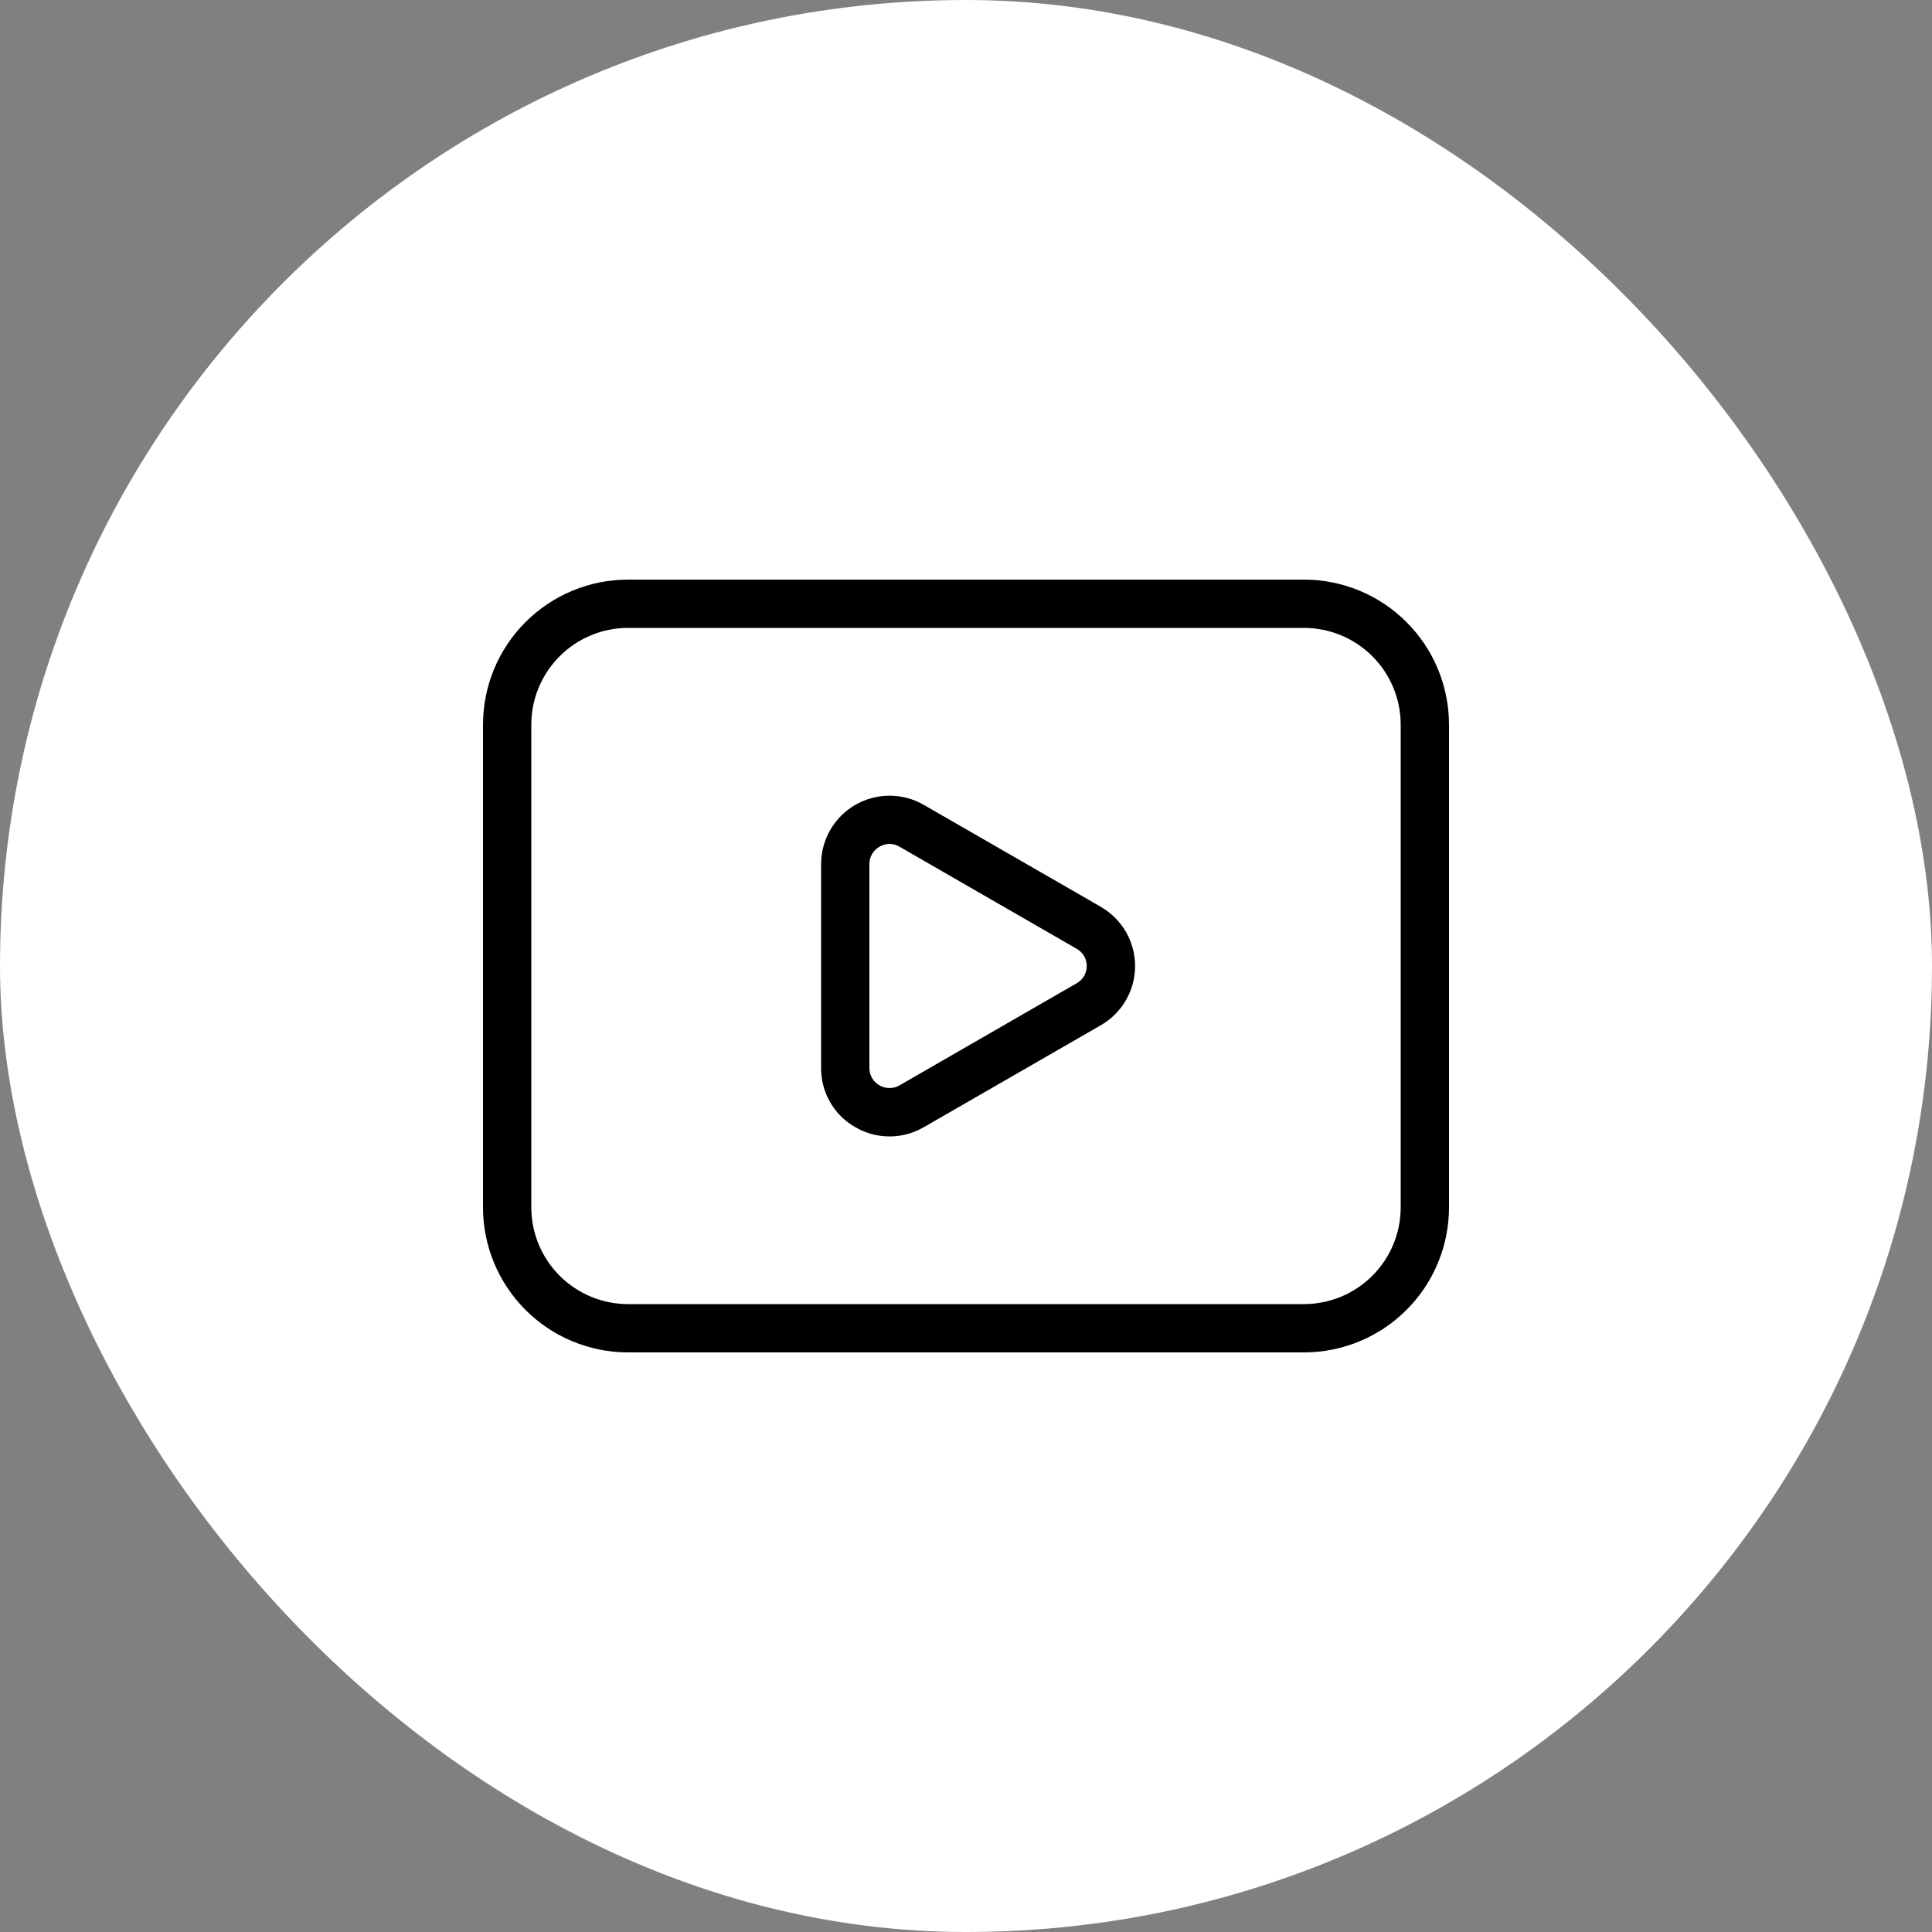
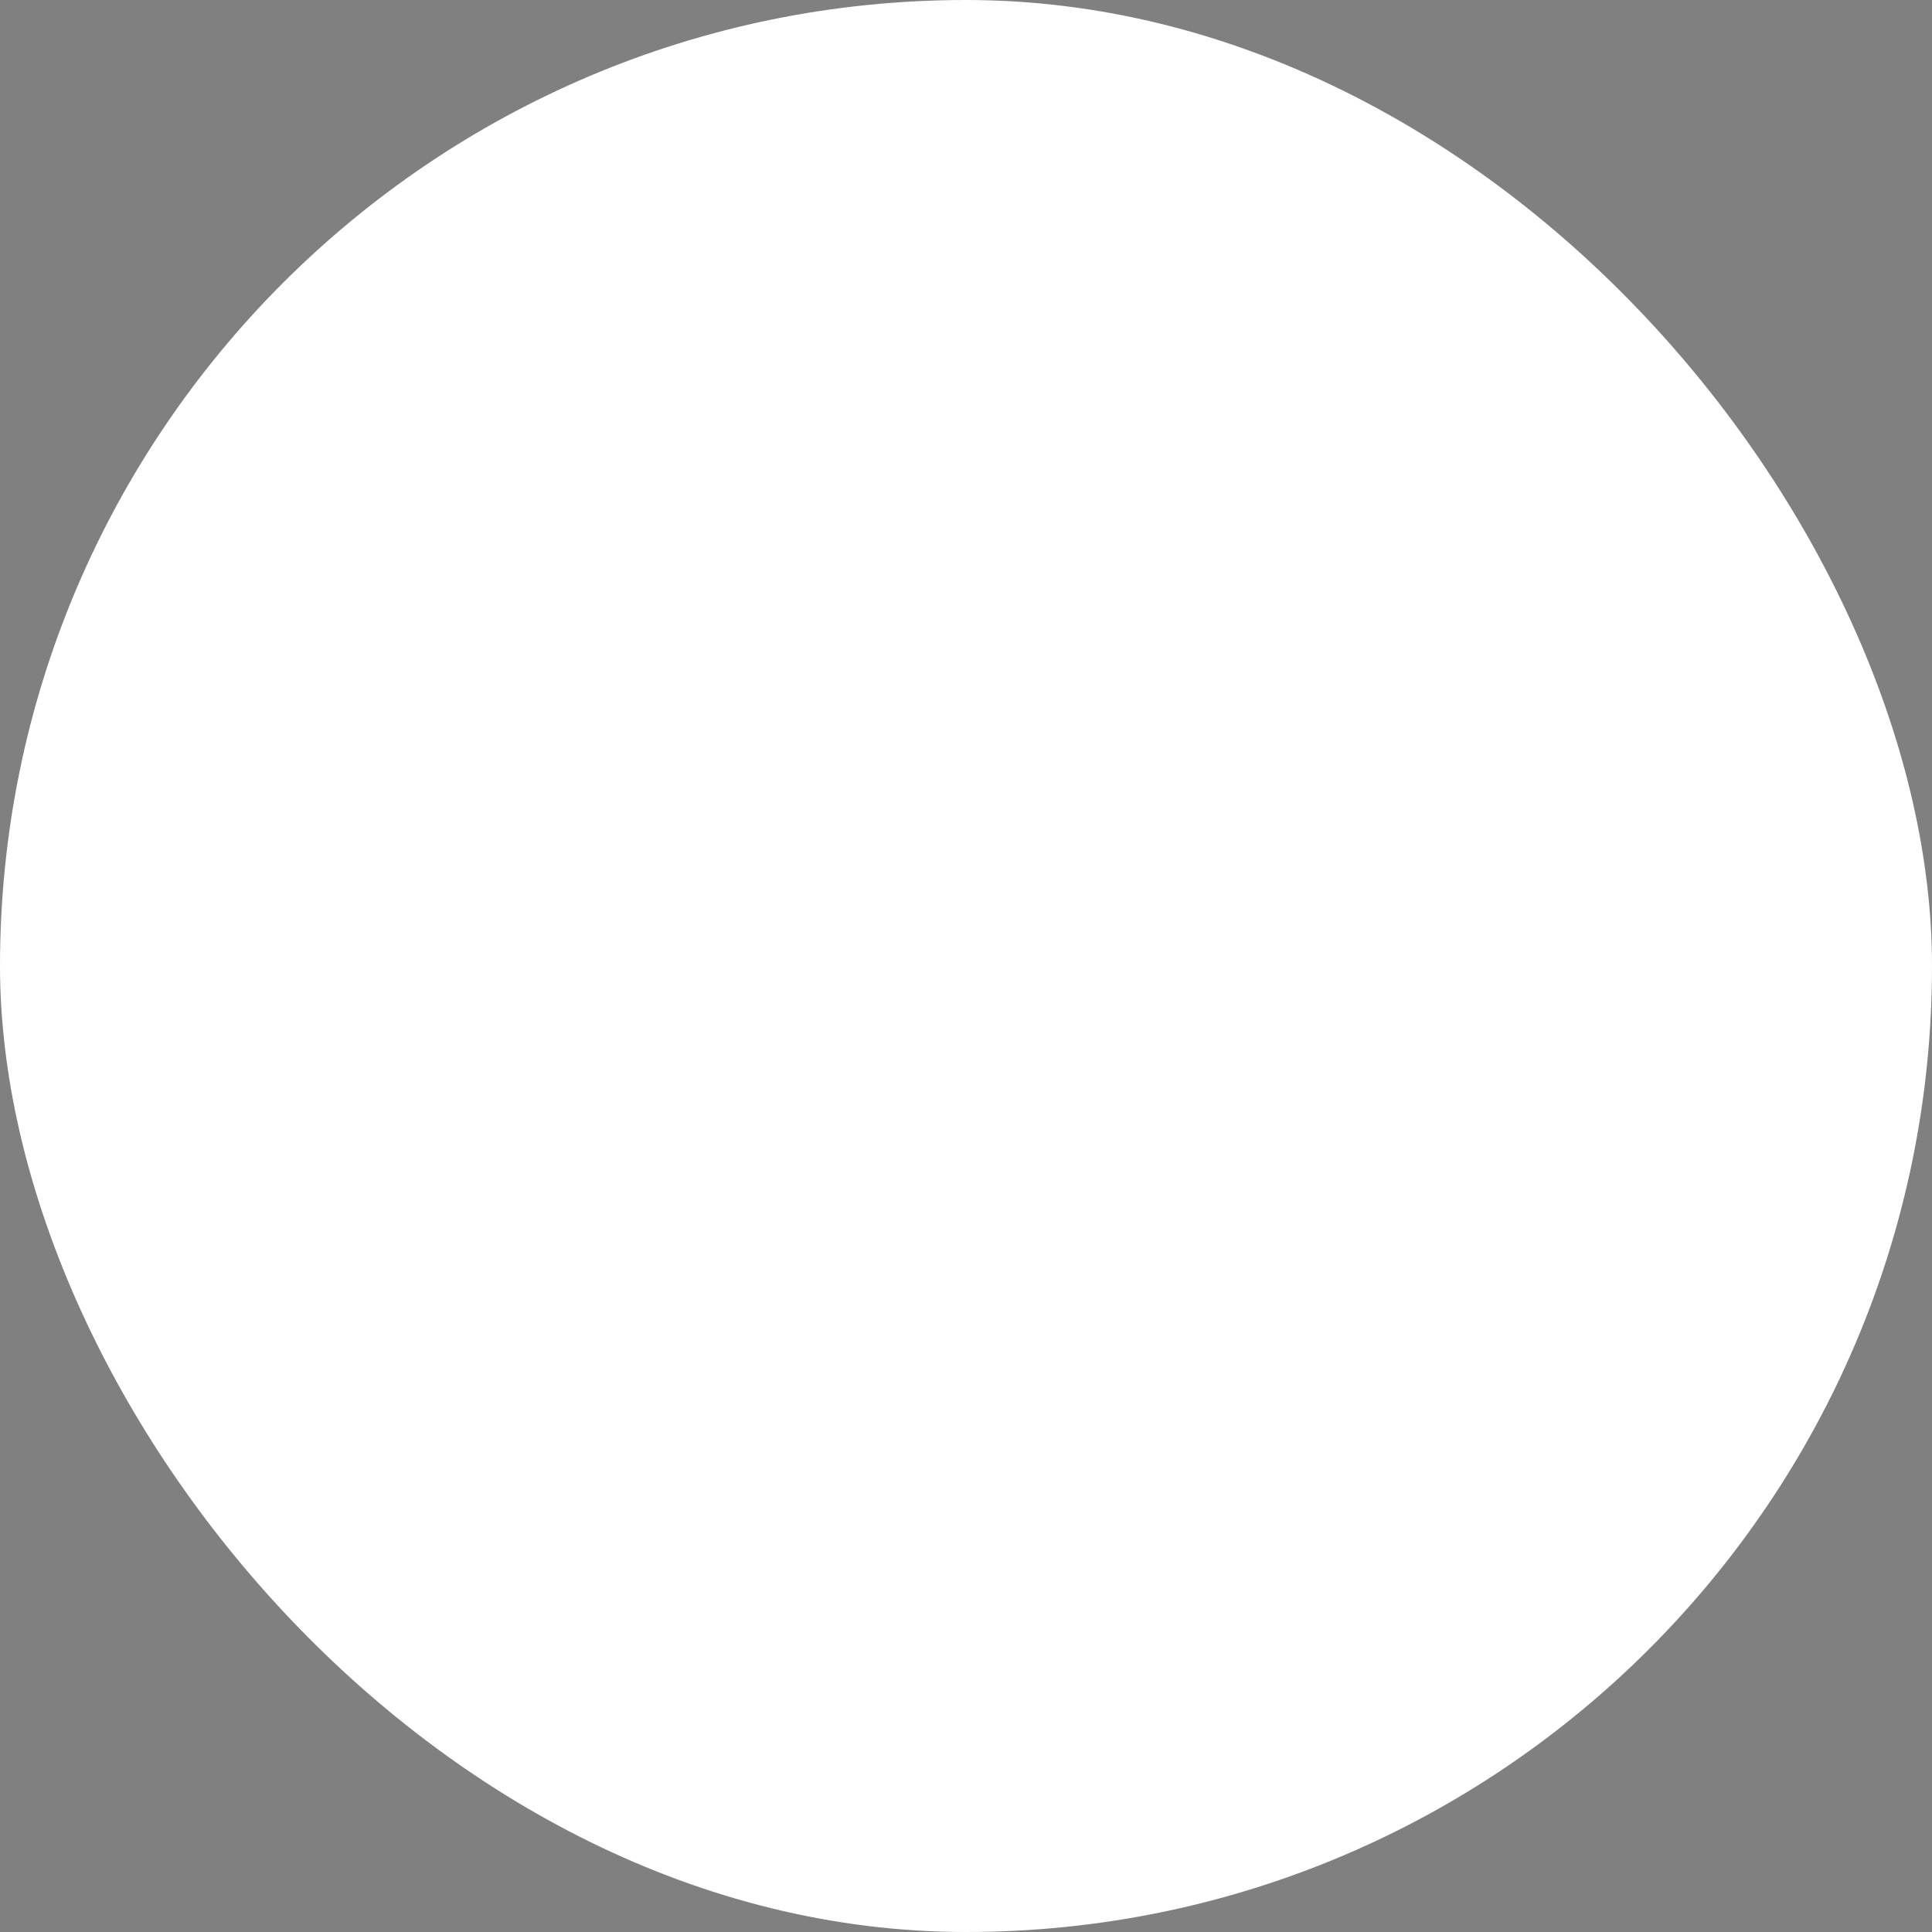
<svg xmlns="http://www.w3.org/2000/svg" width="40" height="40" viewBox="0 0 40 40" fill="none">
  <rect x="0" y="0" width="40" height="40" fill="#808080" stroke="none" />
  <rect width="40" height="40" rx="20" fill="white" />
-   <path d="M22.792 18.775L19.124 16.663C18.909 16.539 18.665 16.474 18.416 16.474C18.168 16.474 17.923 16.54 17.708 16.664C17.493 16.788 17.314 16.967 17.19 17.182C17.066 17.397 17 17.642 17 17.89V22.112C16.997 22.618 17.267 23.086 17.706 23.336C17.921 23.462 18.166 23.528 18.415 23.529C18.665 23.529 18.909 23.463 19.125 23.338L22.792 21.226C23.007 21.102 23.186 20.924 23.311 20.709C23.435 20.494 23.501 20.25 23.501 20.001C23.501 19.753 23.435 19.508 23.311 19.293C23.186 19.078 23.007 18.9 22.792 18.776V18.775ZM22.292 20.357L18.626 22.47C18.562 22.507 18.49 22.527 18.416 22.527C18.343 22.527 18.27 22.507 18.207 22.47C18.143 22.434 18.091 22.382 18.054 22.318C18.018 22.255 17.999 22.183 18 22.11V17.89C17.999 17.817 18.018 17.745 18.055 17.682C18.091 17.619 18.144 17.567 18.207 17.531C18.27 17.493 18.342 17.472 18.416 17.472C18.49 17.472 18.562 17.493 18.625 17.531L22.292 19.644C22.355 19.68 22.408 19.732 22.445 19.794C22.481 19.857 22.5 19.928 22.5 20.001C22.5 20.074 22.481 20.145 22.445 20.208C22.408 20.27 22.355 20.321 22.292 20.357ZM27 12H13C12.205 12.001 11.442 12.317 10.88 12.88C10.317 13.442 10.001 14.205 10 15V25C10.001 25.795 10.317 26.558 10.88 27.12C11.442 27.683 12.205 27.999 13 28H27C27.795 27.999 28.558 27.683 29.12 27.12C29.683 26.558 29.999 25.795 30 25V15C29.999 14.205 29.683 13.442 29.12 12.88C28.558 12.317 27.795 12.001 27 12ZM29 25C28.999 25.53 28.788 26.038 28.413 26.413C28.038 26.788 27.53 26.999 27 27H13C12.47 26.999 11.962 26.788 11.587 26.413C11.212 26.038 11.001 25.53 11 25V15C11.001 14.47 11.212 13.962 11.587 13.587C11.962 13.212 12.47 13.001 13 13H27C27.53 13.001 28.038 13.212 28.413 13.587C28.788 13.962 28.999 14.47 29 15V25Z" fill="black" />
</svg>